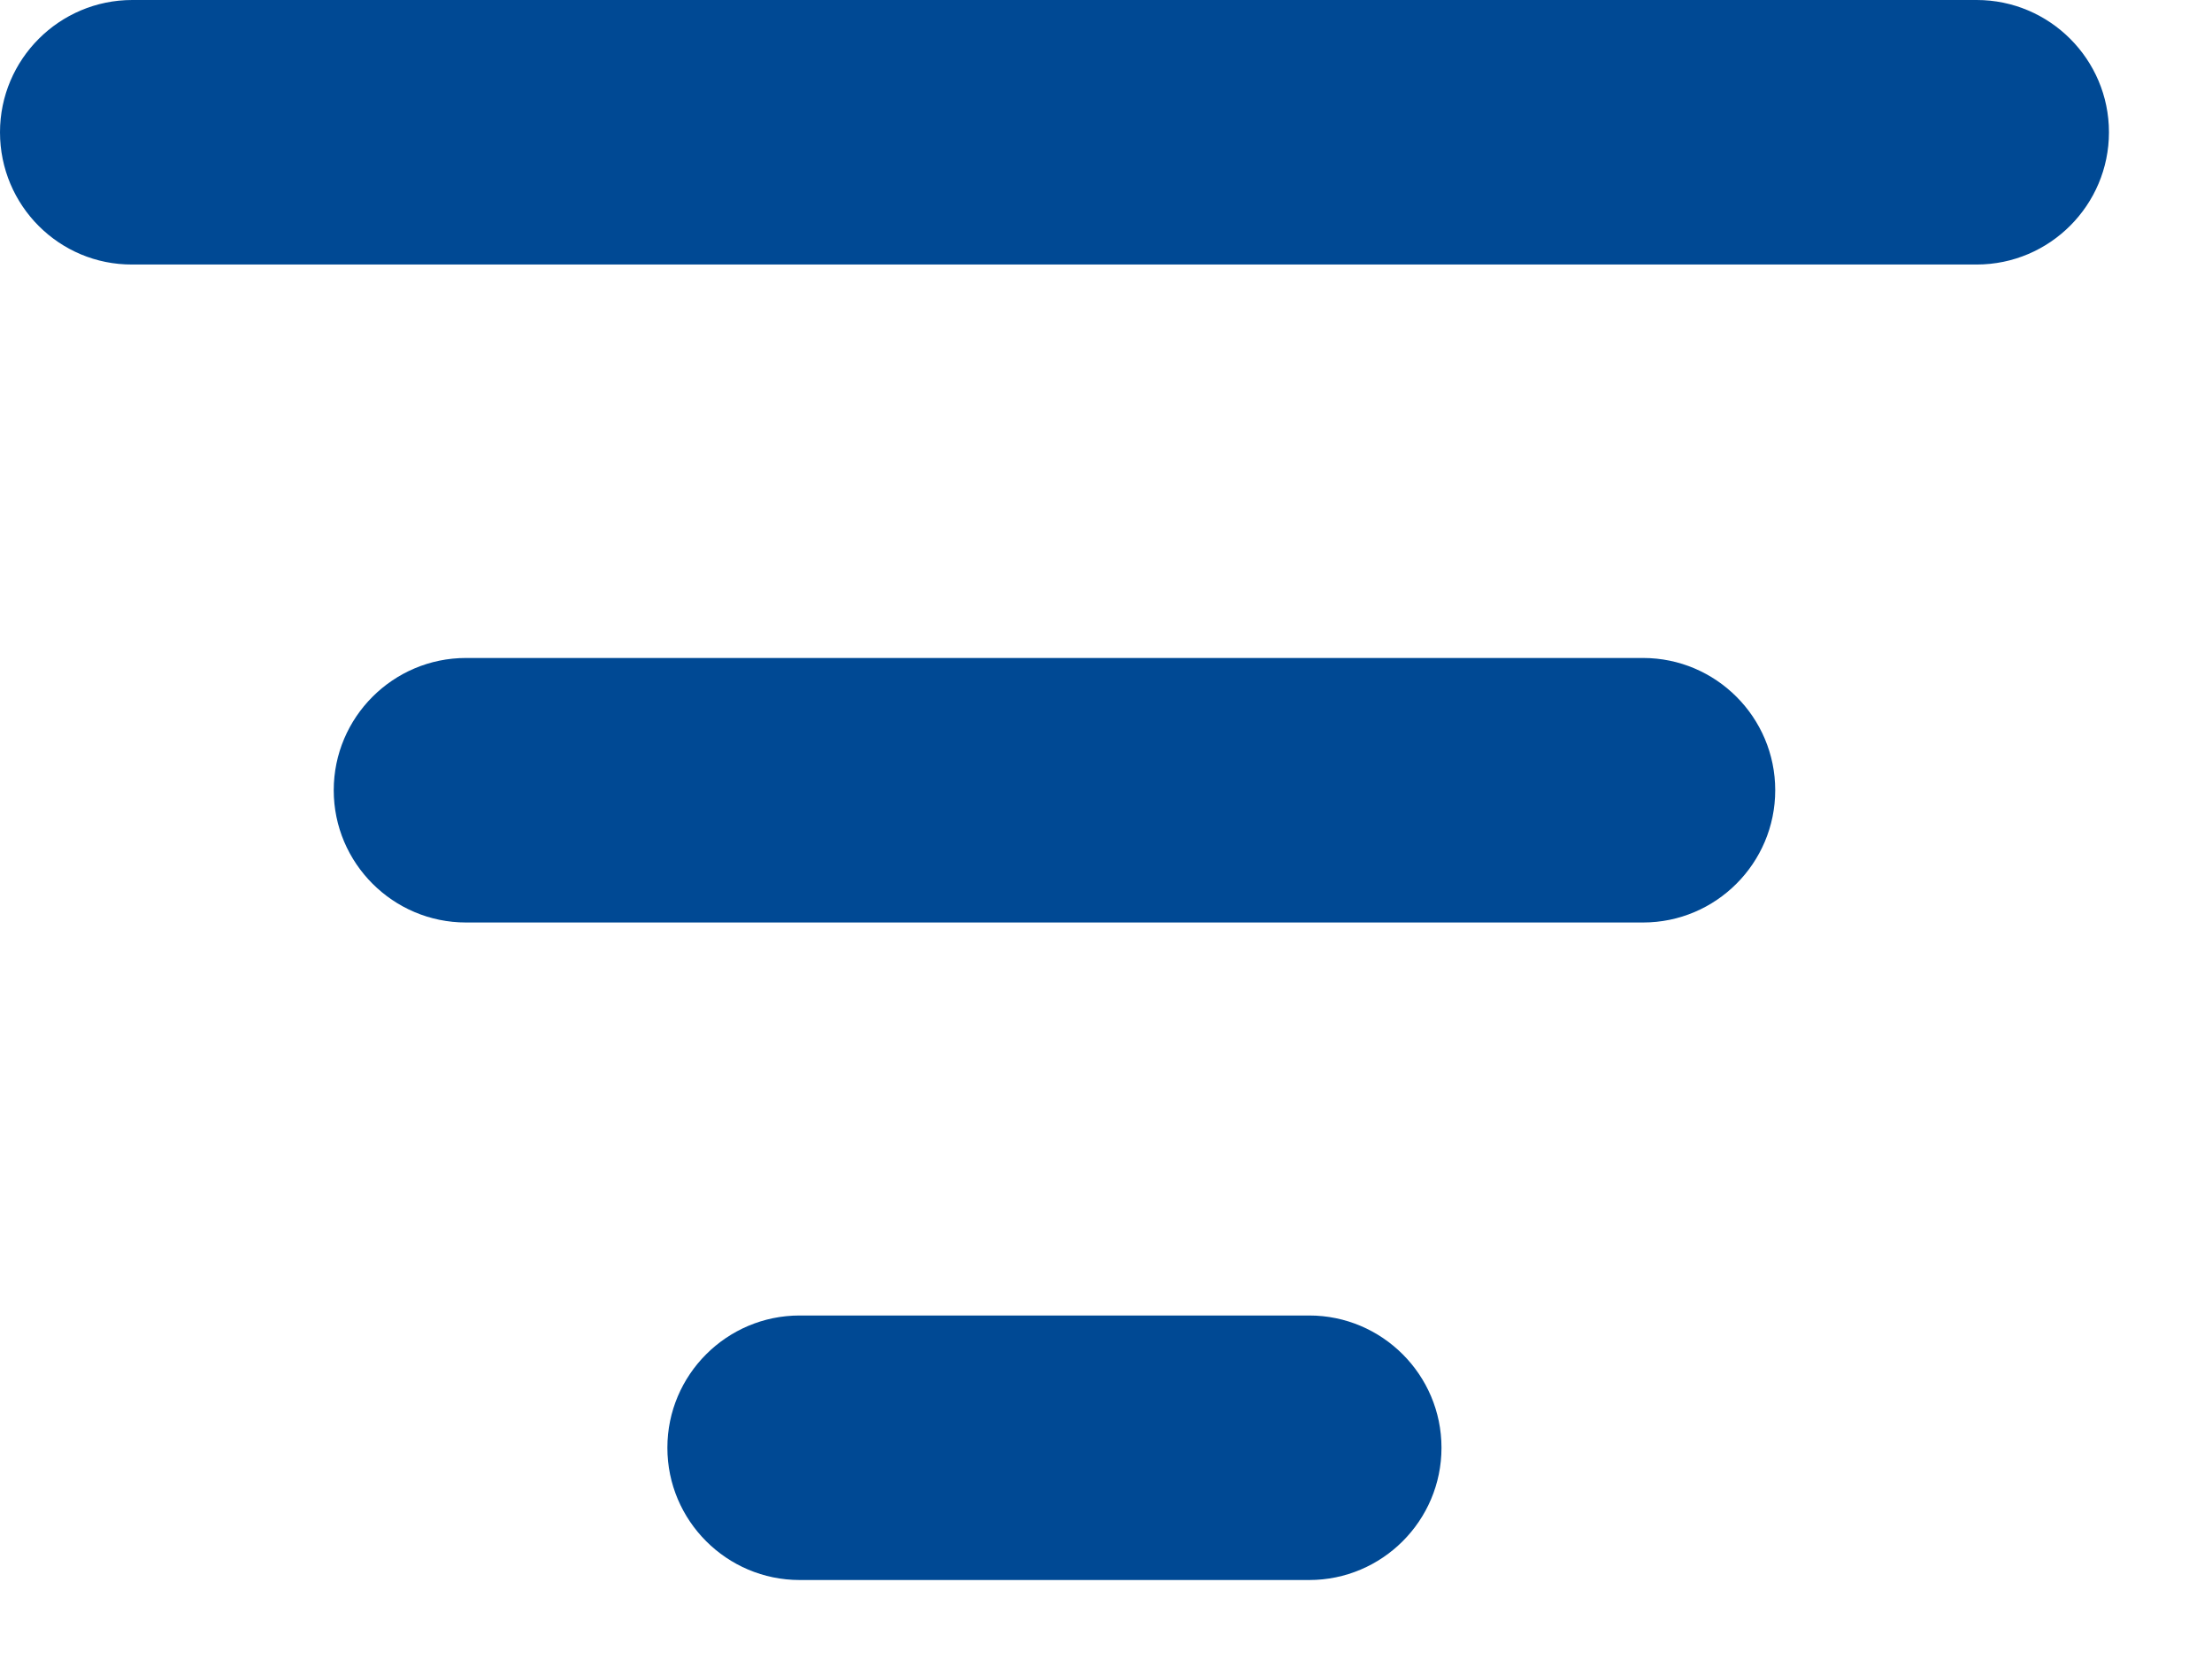
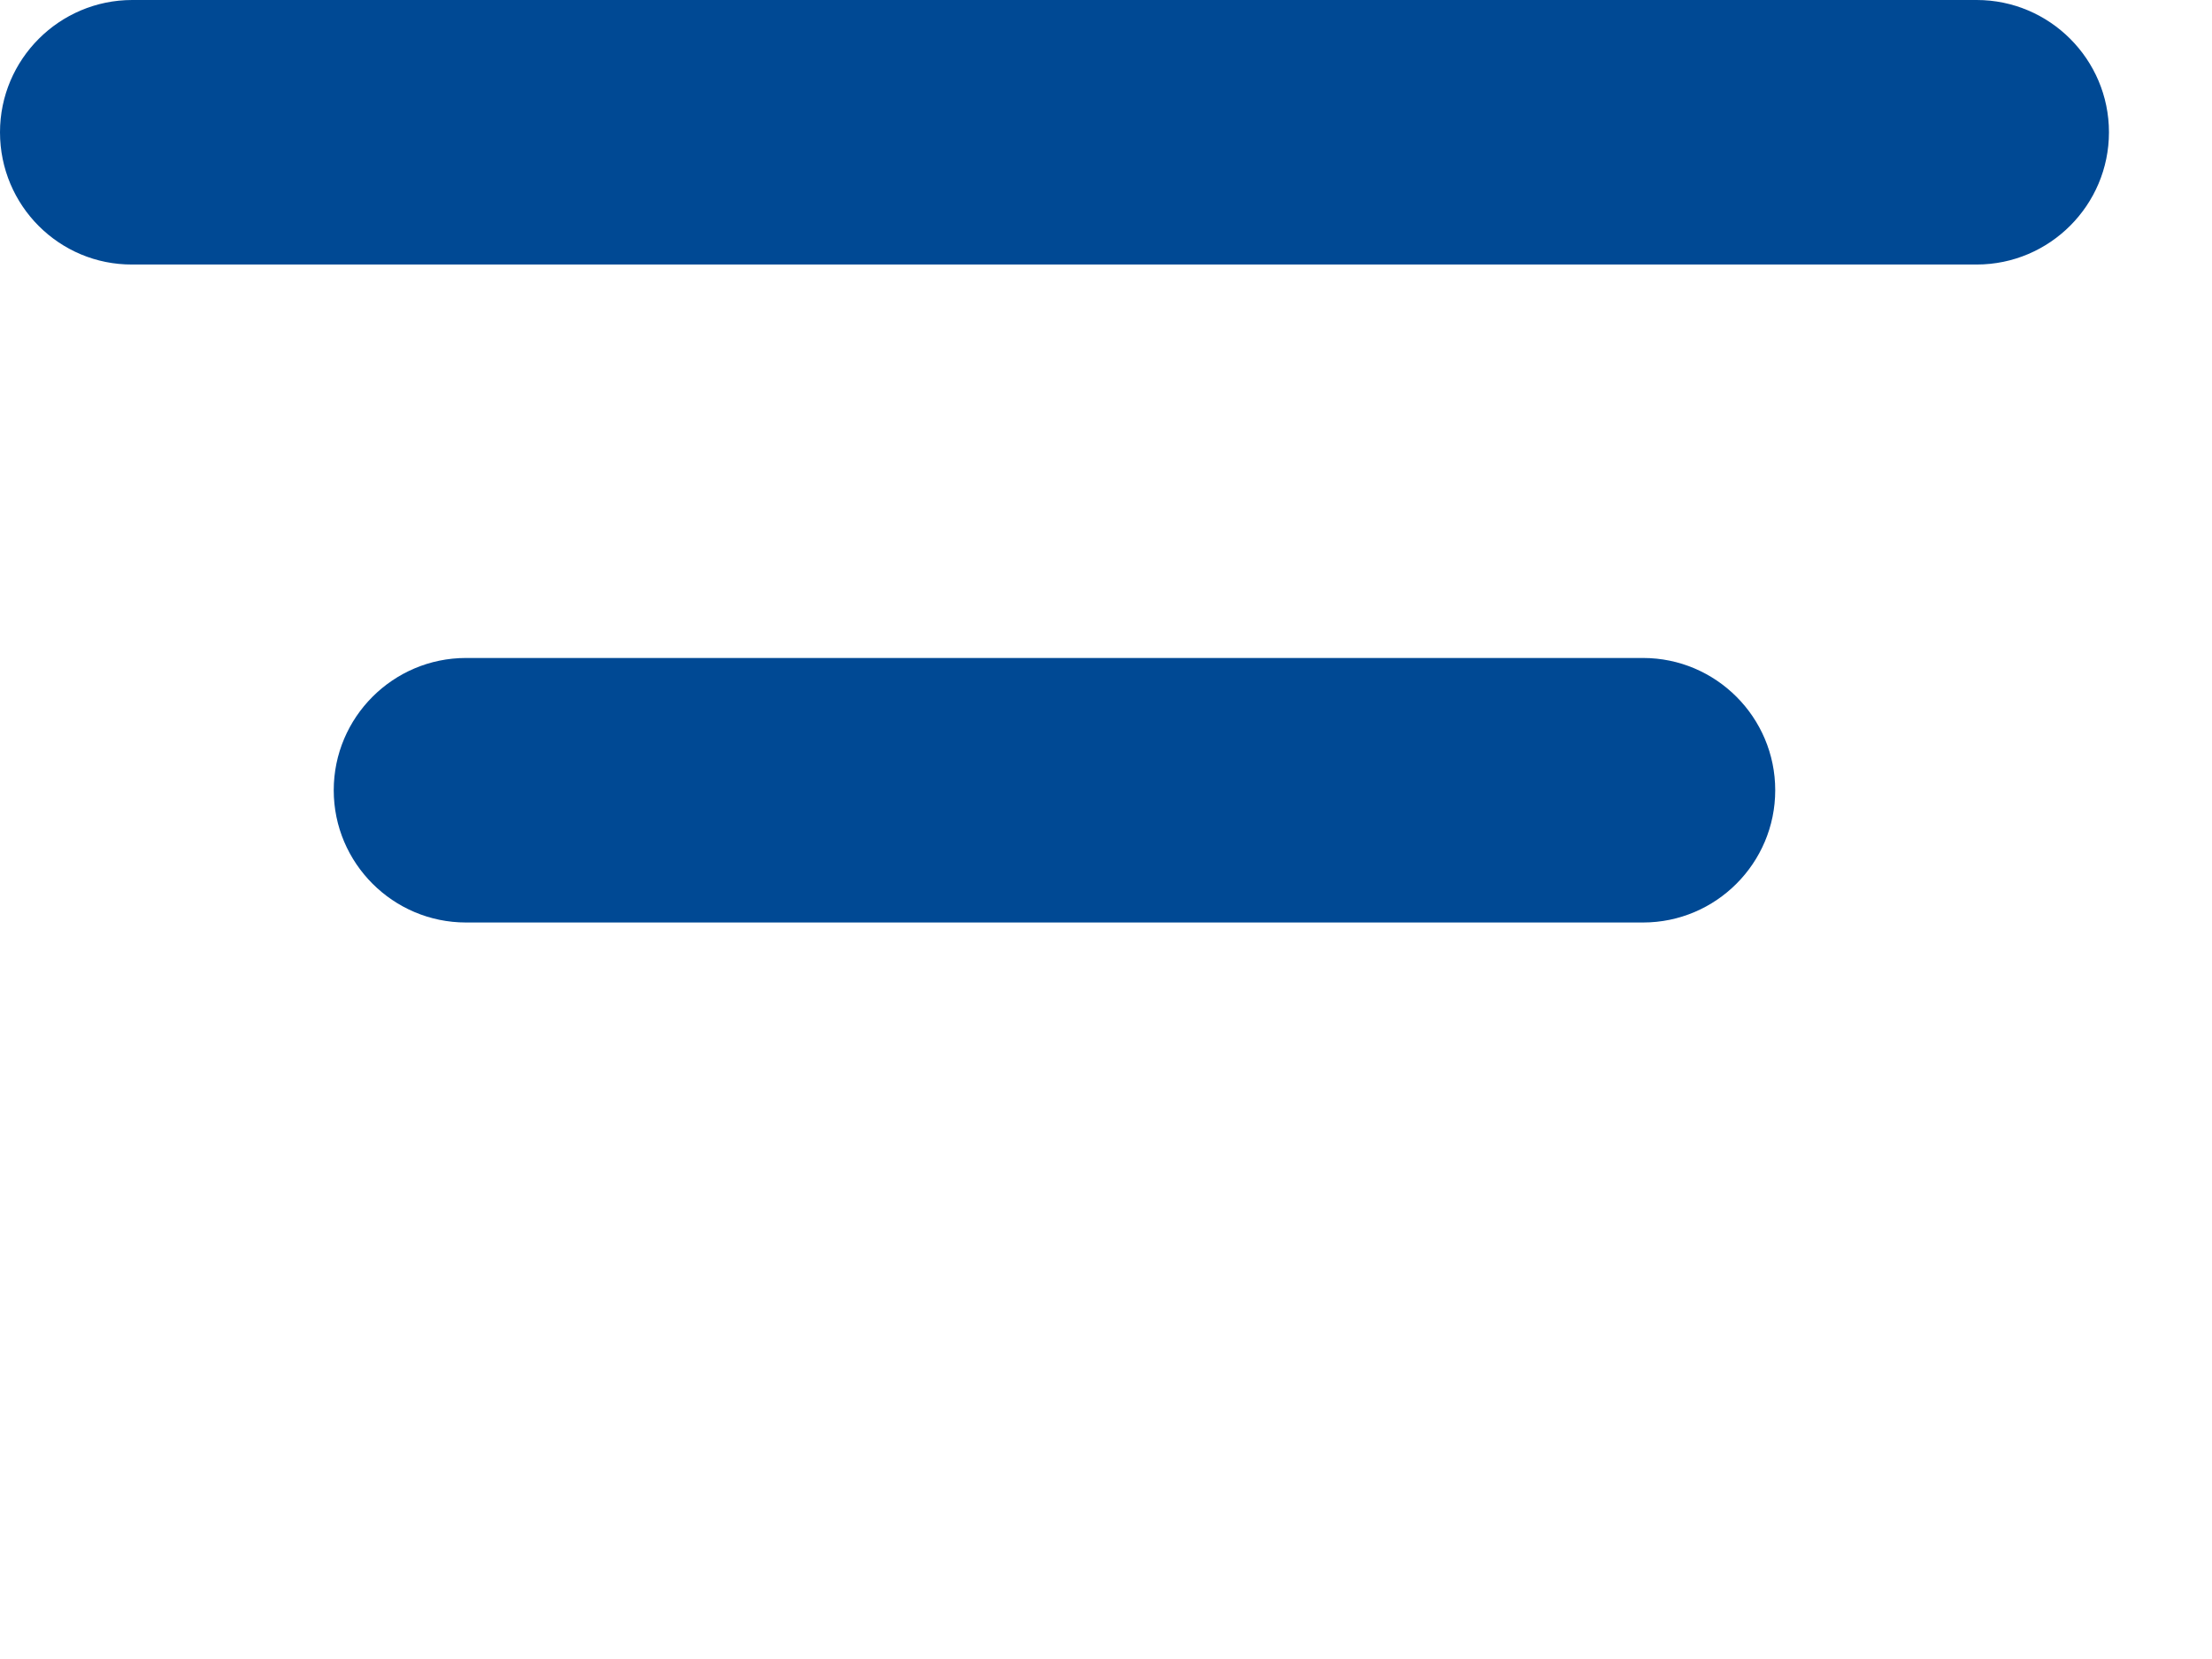
<svg xmlns="http://www.w3.org/2000/svg" width="24" height="18">
  <path fill="#004994" transform="translate(0 -1.71661e-05)" d="M1.435 0L21.447 0C22.238 0 22.882 0.644 22.882 1.435C22.882 2.226 22.238 2.87 21.447 2.87L1.435 2.87C0.644 2.874 0 2.231 0 1.435C0 0.644 0.644 0 1.435 0L1.435 0Z" />
  <path fill="#004994" transform="translate(3.621 7.139)" d="M1.435 0L14.206 0C14.997 0 15.64 0.644 15.64 1.435C15.64 2.226 14.997 2.87 14.206 2.87L1.435 2.87C0.644 2.87 0 2.226 0 1.435C0 0.644 0.644 0 1.435 0Z" />
-   <path fill="#004994" transform="translate(7.241 14.273)" d="M1.435 0L6.964 0C7.755 0 8.399 0.644 8.399 1.435C8.399 2.226 7.755 2.87 6.964 2.87L1.435 2.87C0.644 2.87 0 2.226 0 1.435C0 0.644 0.644 0 1.435 0Z" />
</svg>